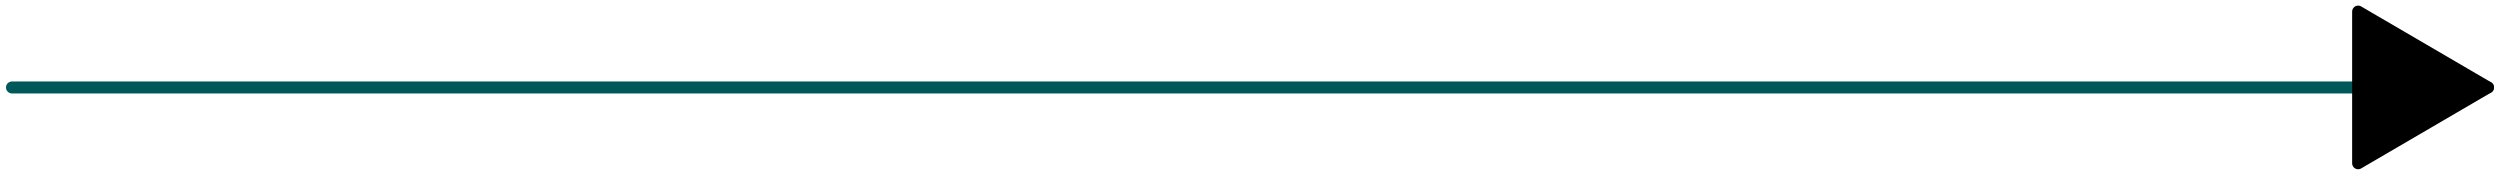
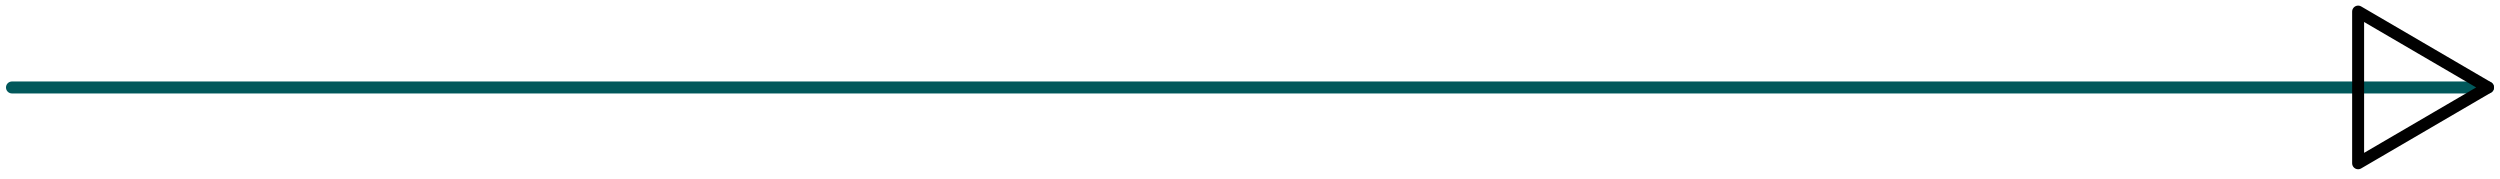
<svg xmlns="http://www.w3.org/2000/svg" width="209" height="15" viewBox="0 0 209 15" fill="none">
  <path d="M1 7.312C35.503 7.312 173.497 7.312 208 7.312" stroke="#01585B" stroke-linecap="round" />
-   <path fill-rule="evenodd" clip-rule="evenodd" d="M208 7.309L197.139 13.649V0.969L208 7.309Z" fill="black" />
  <path d="M208 7.309C204.923 9.109 201.838 10.899 197.139 13.649M208 7.309C205.099 8.999 202.198 10.699 197.139 13.649M208 7.309C202.845 4.299 199.992 2.639 197.139 0.969M208 7.309C203.716 4.809 200.423 2.889 197.139 0.969M197.139 13.649C197.139 9.229 197.139 4.809 197.139 0.969M197.139 13.649C197.139 9.149 197.139 4.659 197.139 0.969" stroke="black" stroke-linecap="round" />
</svg>